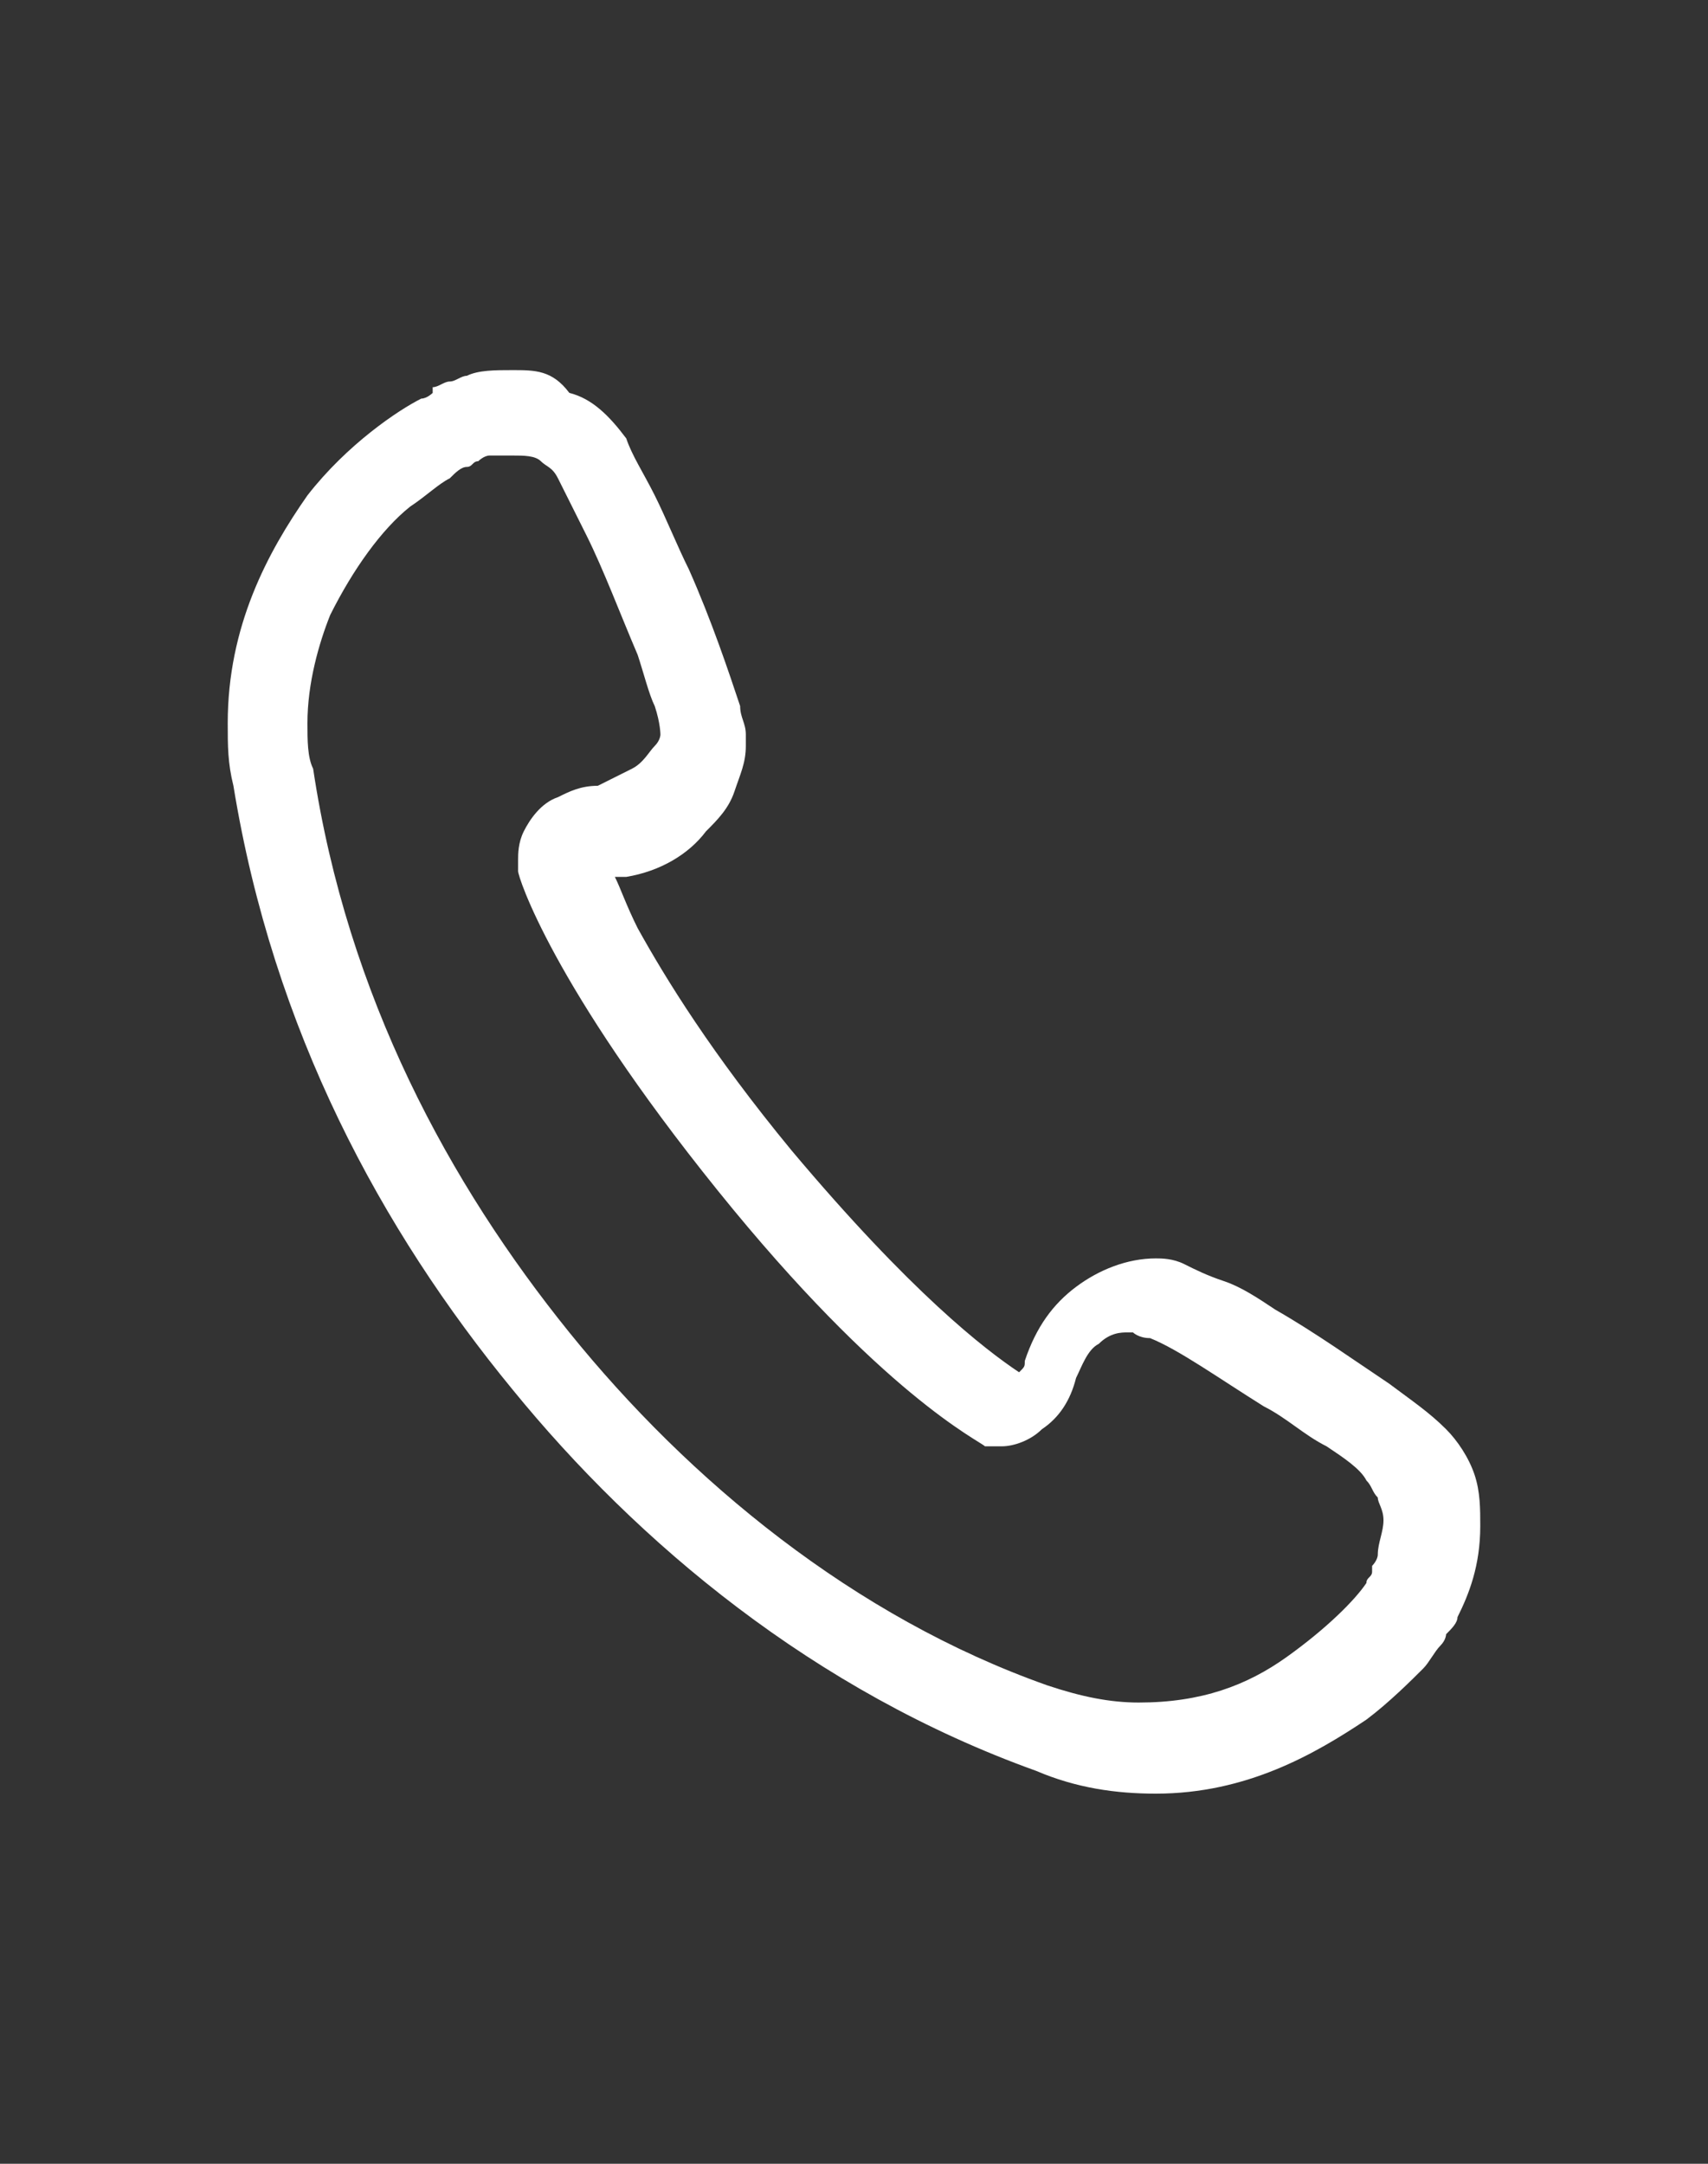
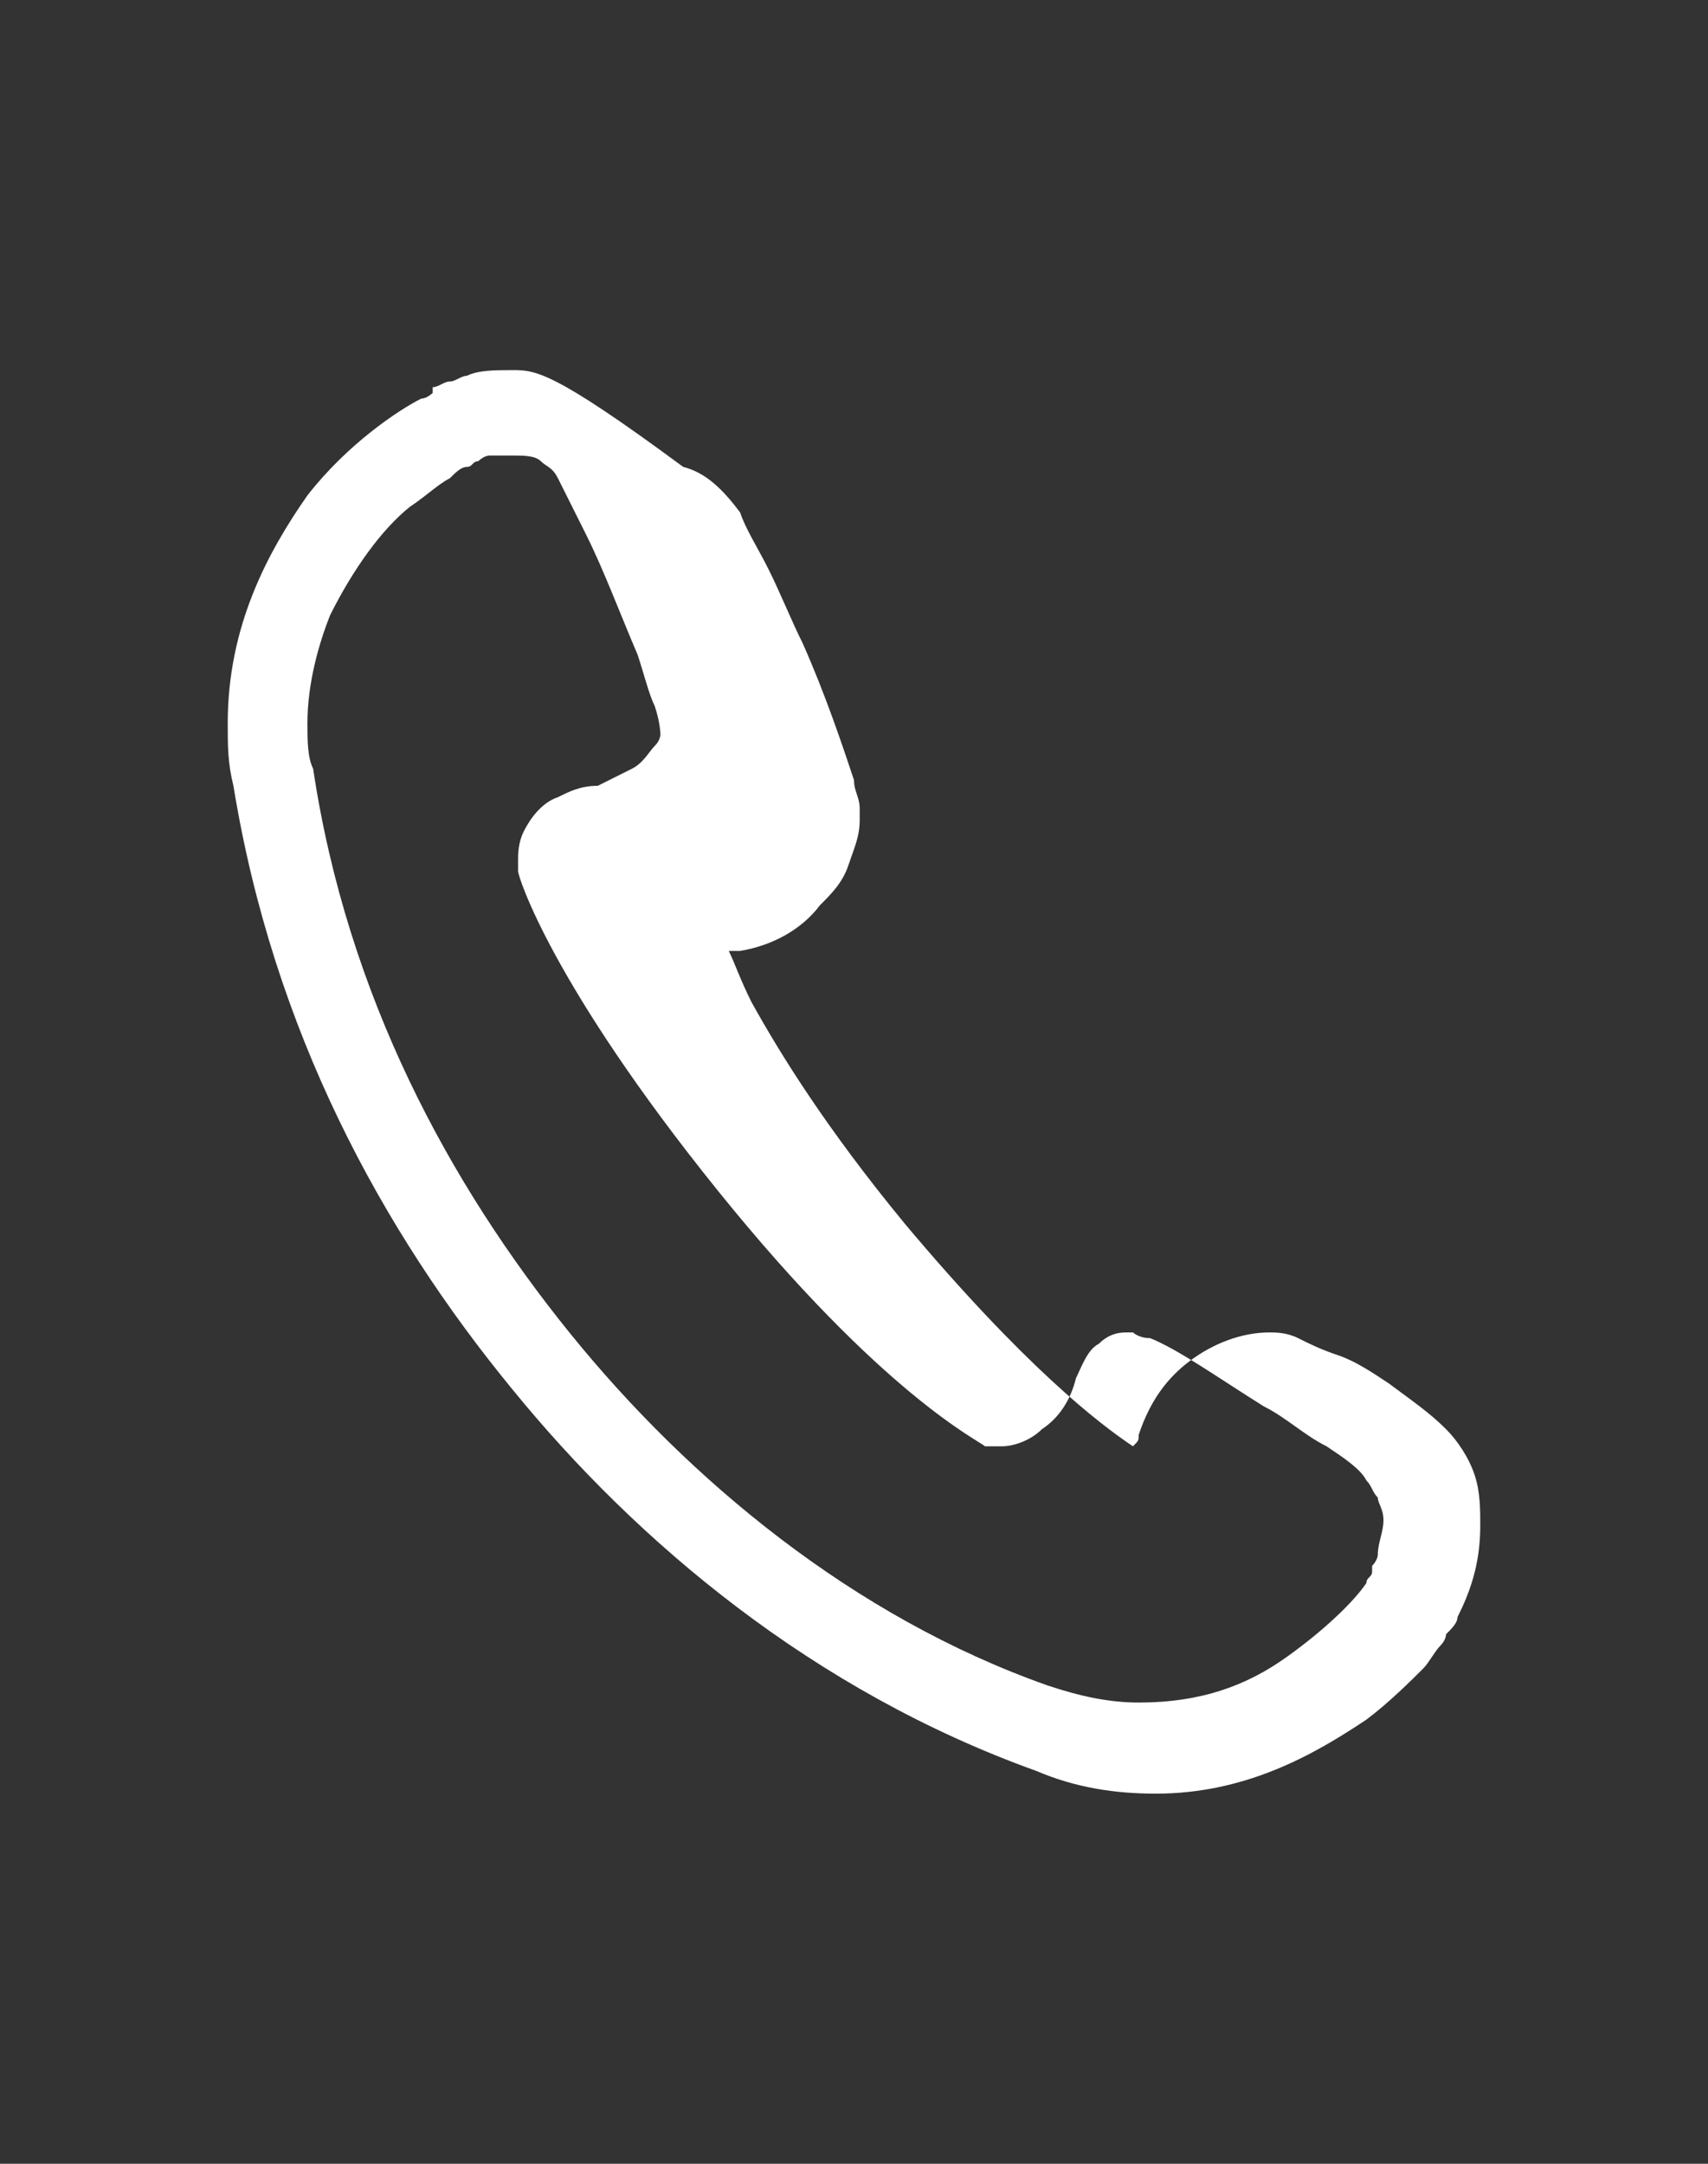
<svg xmlns="http://www.w3.org/2000/svg" width="30" height="38" viewBox="0 0 30 38">
  <rect x="0" y="0" width="30" height="38" fill="#333333" stroke="none" />
  <style type="text/css">
	.st0{fill:#FFFFFF;}
</style>
  <g>
-     <path class="st0" d="M25.9,25.9c-0.1-0.3-0.3-0.6-0.5-0.8c-0.3-0.3-0.6-0.5-1-0.8c-0.6-0.4-1.3-0.9-2-1.3c-0.3-0.2-0.6-0.4-0.9-0.5   c-0.3-0.1-0.5-0.2-0.7-0.3c-0.2-0.1-0.4-0.1-0.5-0.1c-0.5,0-1,0.2-1.4,0.5c-0.4,0.3-0.7,0.7-0.9,1.3c0,0.1,0,0.1-0.1,0.2   c-0.6-0.4-1.9-1.4-4-3.9c-1.4-1.7-2.2-3-2.7-3.9c-0.2-0.4-0.3-0.7-0.4-0.9c0,0,0.1,0,0.2,0c0.6-0.1,1.1-0.4,1.4-0.8   c0.2-0.2,0.4-0.4,0.5-0.7c0.1-0.3,0.2-0.5,0.2-0.8c0-0.1,0-0.2,0-0.2c0-0.2-0.1-0.3-0.1-0.5c-0.2-0.6-0.5-1.5-0.9-2.4   c-0.2-0.4-0.4-0.9-0.6-1.3c-0.2-0.4-0.4-0.7-0.5-1c-0.3-0.4-0.6-0.7-1-0.8C9.7,6.5,9.4,6.5,9,6.5c-0.3,0-0.6,0-0.8,0.1   C8.1,6.6,8,6.7,7.9,6.7c-0.1,0-0.2,0.1-0.3,0.1l0,0c0,0,0,0,0,0l0,0l0,0.1c0,0-0.1,0.1-0.2,0.1C7,7.2,6.1,7.8,5.4,8.7   C4.7,9.7,4,11,4,12.7c0,0.4,0,0.7,0.1,1.1c0.7,4.3,2.6,7.8,4.9,10.6c2.2,2.7,5.3,5.3,9.2,6.7c0.7,0.3,1.4,0.4,2.1,0.4   c1.6,0,2.8-0.7,3.7-1.3c0.4-0.3,0.8-0.7,1-0.9c0.1-0.1,0.2-0.3,0.3-0.4c0.1-0.1,0.1-0.2,0.1-0.2c0.1-0.1,0.2-0.2,0.2-0.3   c0.2-0.4,0.4-0.9,0.4-1.6C26,26.5,26,26.2,25.9,25.9z M5.4,12.7c0-0.7,0.2-1.4,0.4-1.9c0.4-0.8,0.9-1.5,1.4-1.9   c0.3-0.2,0.5-0.4,0.7-0.5C8,8.3,8.1,8.2,8.2,8.2c0.1,0,0.1-0.1,0.2-0.1c0,0,0.1-0.1,0.2-0.1C8.7,8,8.9,8,9,8c0.2,0,0.4,0,0.5,0.1   c0.1,0.1,0.2,0.1,0.3,0.3c0.1,0.2,0.3,0.6,0.5,1c0.3,0.6,0.6,1.4,0.9,2.1c0.1,0.3,0.2,0.7,0.3,0.9c0.1,0.3,0.1,0.5,0.1,0.5l0,0   c0,0,0,0.1-0.1,0.2c-0.1,0.1-0.2,0.3-0.4,0.4c-0.2,0.1-0.4,0.2-0.6,0.3c-0.3,0-0.5,0.1-0.7,0.2c-0.3,0.1-0.5,0.4-0.6,0.6   c-0.1,0.2-0.1,0.4-0.1,0.5l0,0.1l0,0.1c0,0.1,0.6,2,3.5,5.6s4.6,4.4,4.7,4.5l0.1,0c0,0,0.1,0,0.2,0c0.2,0,0.5-0.1,0.7-0.3   c0.3-0.2,0.5-0.5,0.6-0.9c0.1-0.2,0.2-0.5,0.4-0.6c0.2-0.2,0.4-0.2,0.5-0.2l0.1,0c0,0,0.1,0.1,0.3,0.1c0.5,0.2,1.2,0.7,2,1.2   c0.4,0.2,0.7,0.5,1.1,0.7c0.3,0.2,0.6,0.4,0.7,0.6c0.1,0.1,0.1,0.2,0.2,0.3c0,0.1,0.1,0.2,0.1,0.4c0,0.2-0.1,0.4-0.1,0.6   c0,0.1-0.1,0.2-0.1,0.2l0,0.1l0,0c0,0.1-0.1,0.1-0.1,0.2c-0.2,0.3-0.7,0.8-1.4,1.3c-0.7,0.5-1.5,0.8-2.6,0.8c-0.5,0-1-0.1-1.6-0.3   C15,28.4,12.1,26,10,23.4c-2.1-2.6-3.9-5.9-4.5-9.9C5.4,13.3,5.4,13,5.4,12.7z" />
+     <path class="st0" d="M25.9,25.9c-0.1-0.3-0.3-0.6-0.5-0.8c-0.3-0.3-0.6-0.5-1-0.8c-0.3-0.2-0.6-0.4-0.9-0.5   c-0.3-0.1-0.5-0.2-0.7-0.3c-0.2-0.1-0.4-0.1-0.5-0.1c-0.5,0-1,0.2-1.4,0.5c-0.4,0.3-0.7,0.7-0.9,1.3c0,0.1,0,0.1-0.1,0.2   c-0.6-0.4-1.9-1.4-4-3.9c-1.4-1.7-2.2-3-2.7-3.9c-0.2-0.4-0.3-0.7-0.4-0.9c0,0,0.1,0,0.2,0c0.6-0.1,1.1-0.4,1.4-0.8   c0.2-0.2,0.4-0.4,0.5-0.7c0.1-0.3,0.2-0.5,0.2-0.8c0-0.1,0-0.2,0-0.2c0-0.2-0.1-0.3-0.1-0.5c-0.2-0.6-0.5-1.5-0.9-2.4   c-0.2-0.4-0.4-0.9-0.6-1.3c-0.2-0.4-0.4-0.7-0.5-1c-0.3-0.4-0.6-0.7-1-0.8C9.7,6.5,9.4,6.5,9,6.5c-0.3,0-0.6,0-0.8,0.1   C8.1,6.6,8,6.7,7.9,6.7c-0.1,0-0.2,0.1-0.3,0.1l0,0c0,0,0,0,0,0l0,0l0,0.1c0,0-0.1,0.1-0.2,0.1C7,7.2,6.1,7.8,5.4,8.7   C4.7,9.7,4,11,4,12.7c0,0.4,0,0.7,0.1,1.1c0.7,4.3,2.6,7.8,4.9,10.6c2.2,2.7,5.3,5.3,9.2,6.7c0.7,0.3,1.4,0.4,2.1,0.4   c1.6,0,2.8-0.7,3.7-1.3c0.4-0.3,0.8-0.7,1-0.9c0.1-0.1,0.2-0.3,0.3-0.4c0.1-0.1,0.1-0.2,0.1-0.2c0.1-0.1,0.2-0.2,0.2-0.3   c0.2-0.4,0.4-0.9,0.4-1.6C26,26.5,26,26.2,25.9,25.9z M5.4,12.7c0-0.7,0.2-1.4,0.4-1.9c0.4-0.8,0.9-1.5,1.4-1.9   c0.3-0.2,0.5-0.4,0.7-0.5C8,8.3,8.1,8.2,8.2,8.2c0.1,0,0.1-0.1,0.2-0.1c0,0,0.1-0.1,0.2-0.1C8.7,8,8.9,8,9,8c0.2,0,0.4,0,0.5,0.1   c0.1,0.1,0.2,0.1,0.3,0.3c0.1,0.2,0.3,0.6,0.5,1c0.3,0.6,0.6,1.4,0.9,2.1c0.1,0.3,0.2,0.7,0.3,0.9c0.1,0.3,0.1,0.5,0.1,0.5l0,0   c0,0,0,0.1-0.1,0.2c-0.1,0.1-0.2,0.3-0.4,0.4c-0.2,0.1-0.4,0.2-0.6,0.3c-0.3,0-0.5,0.1-0.7,0.2c-0.3,0.1-0.5,0.4-0.6,0.6   c-0.1,0.2-0.1,0.4-0.1,0.5l0,0.1l0,0.1c0,0.1,0.6,2,3.5,5.6s4.6,4.4,4.7,4.5l0.1,0c0,0,0.1,0,0.2,0c0.2,0,0.5-0.1,0.7-0.3   c0.3-0.2,0.5-0.5,0.6-0.9c0.1-0.2,0.2-0.5,0.4-0.6c0.2-0.2,0.4-0.2,0.5-0.2l0.1,0c0,0,0.1,0.1,0.3,0.1c0.5,0.2,1.2,0.7,2,1.2   c0.4,0.2,0.7,0.5,1.1,0.7c0.3,0.2,0.6,0.4,0.7,0.6c0.1,0.1,0.1,0.2,0.2,0.3c0,0.1,0.1,0.2,0.1,0.4c0,0.2-0.1,0.4-0.1,0.6   c0,0.1-0.1,0.2-0.1,0.2l0,0.1l0,0c0,0.1-0.1,0.1-0.1,0.2c-0.2,0.3-0.7,0.8-1.4,1.3c-0.7,0.5-1.5,0.8-2.6,0.8c-0.5,0-1-0.1-1.6-0.3   C15,28.4,12.1,26,10,23.4c-2.1-2.6-3.9-5.9-4.5-9.9C5.4,13.3,5.4,13,5.4,12.7z" />
  </g>
</svg>